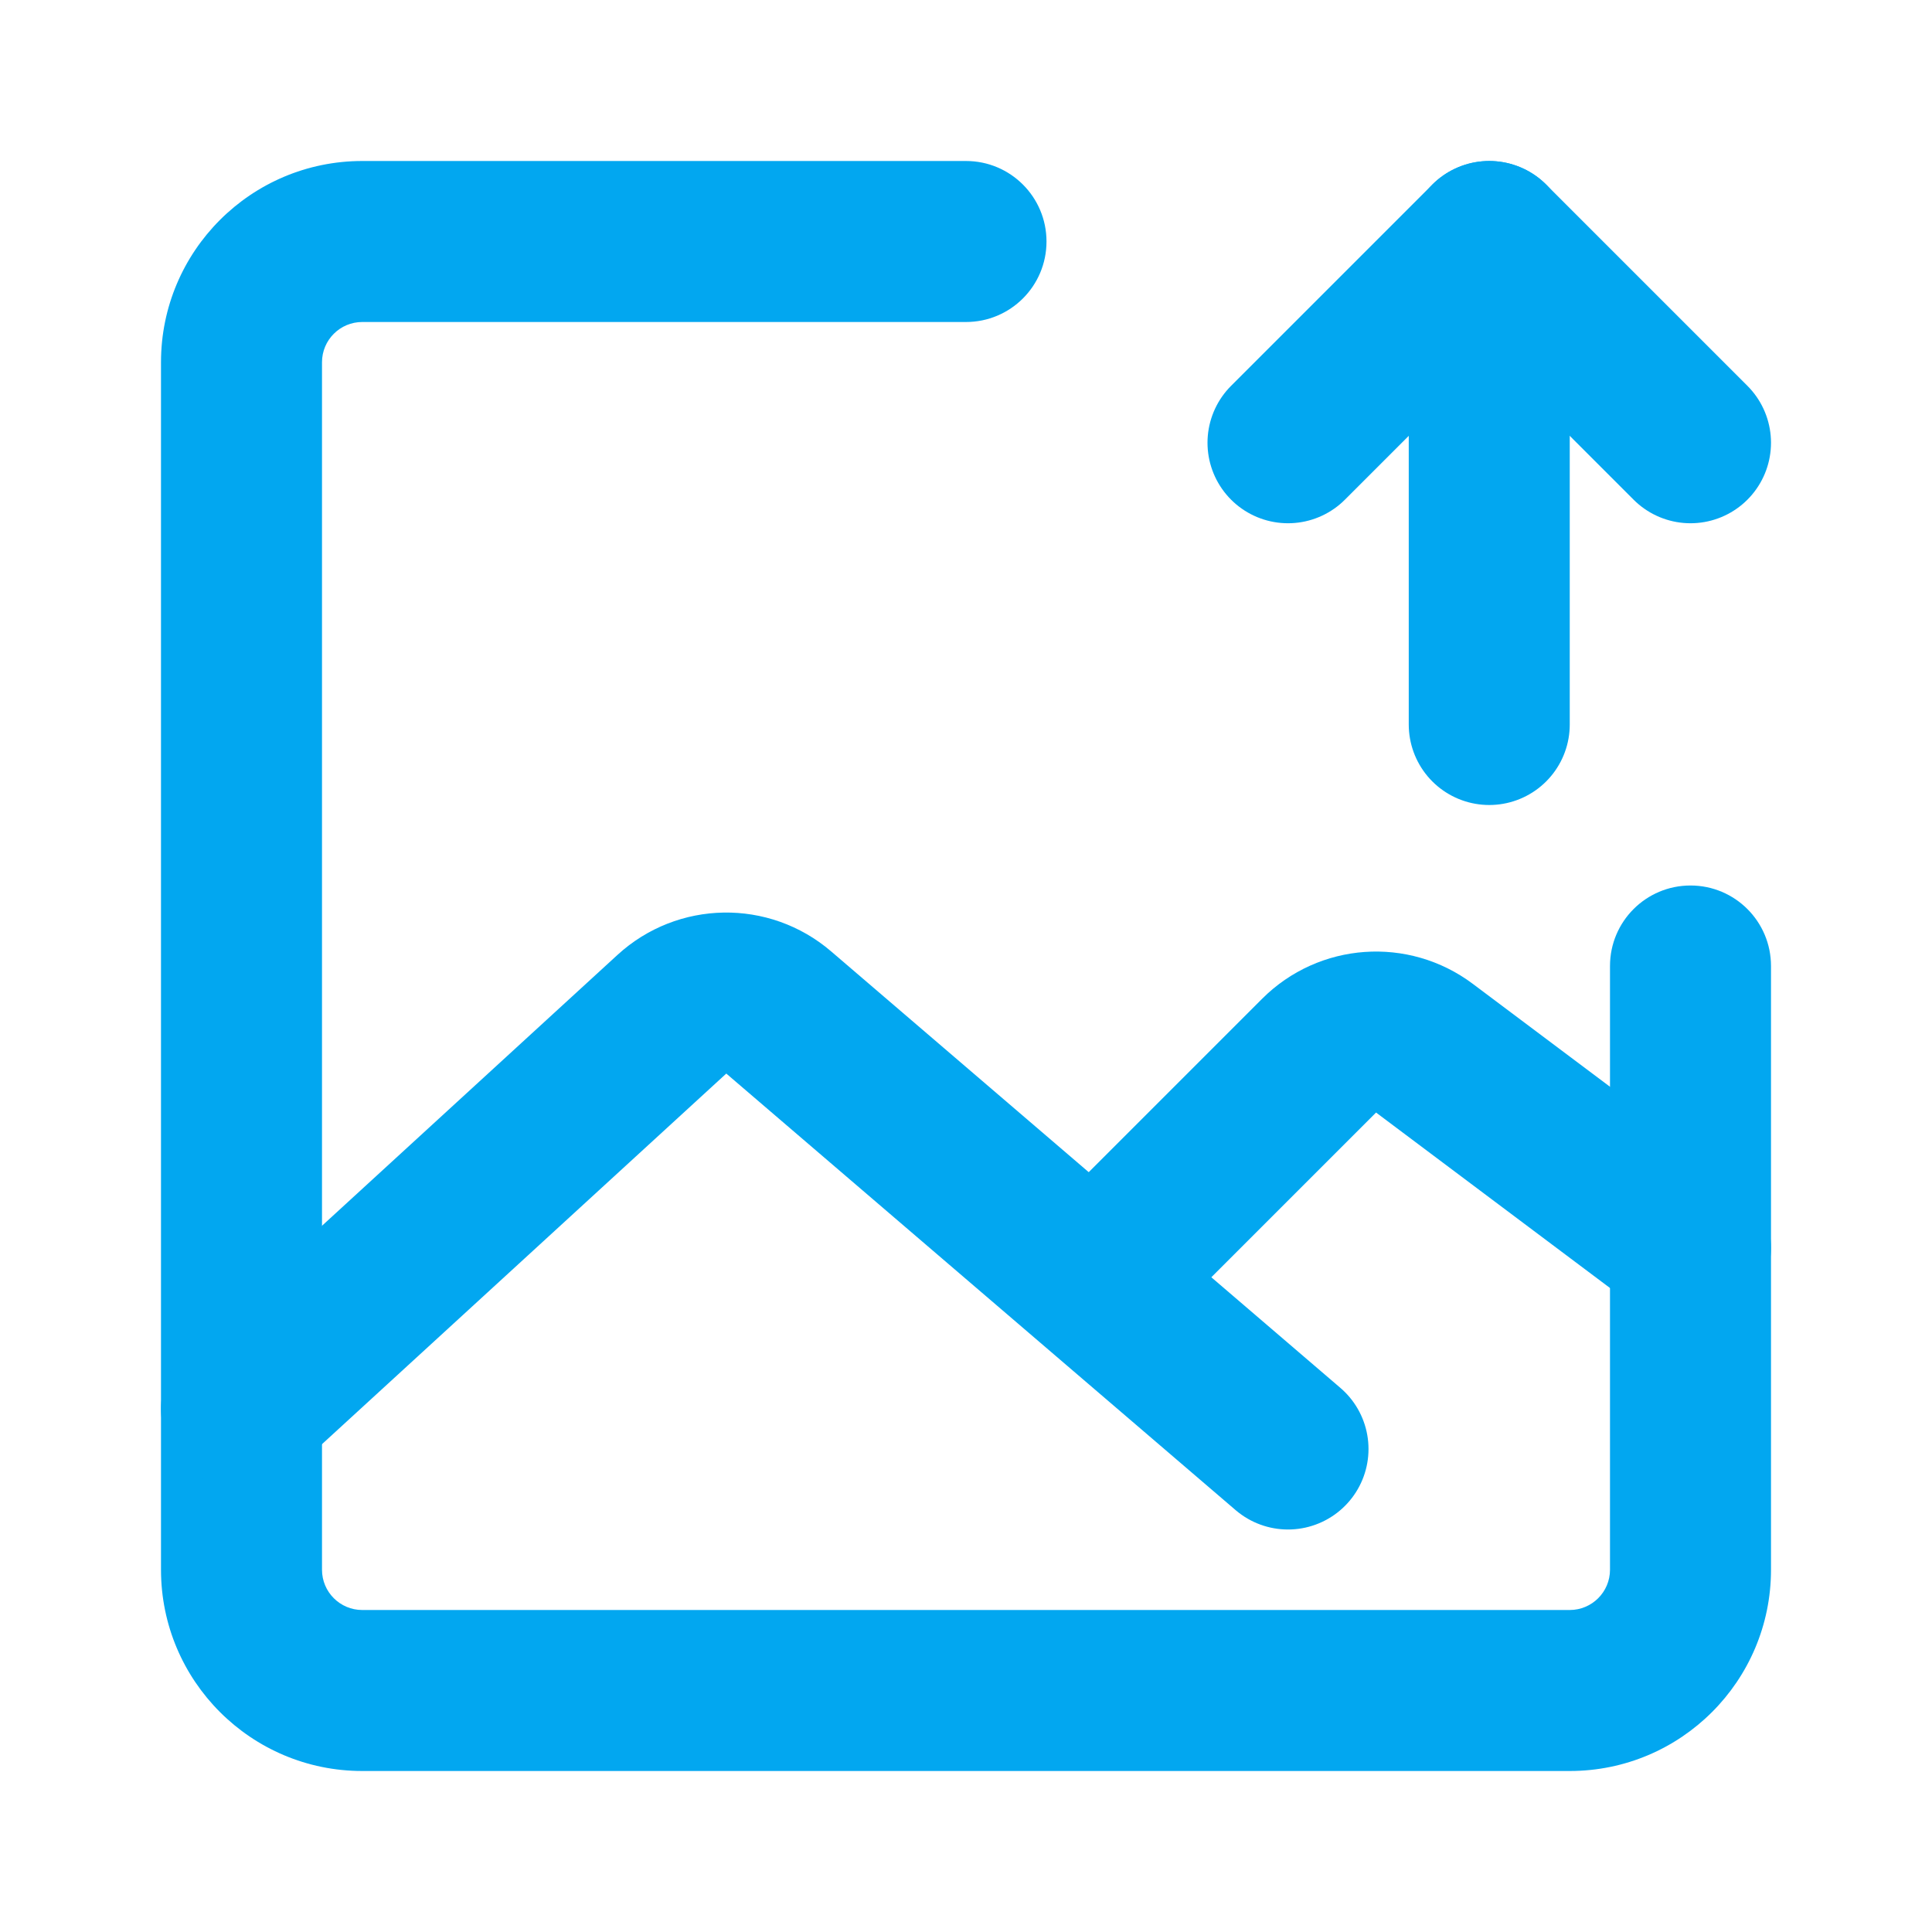
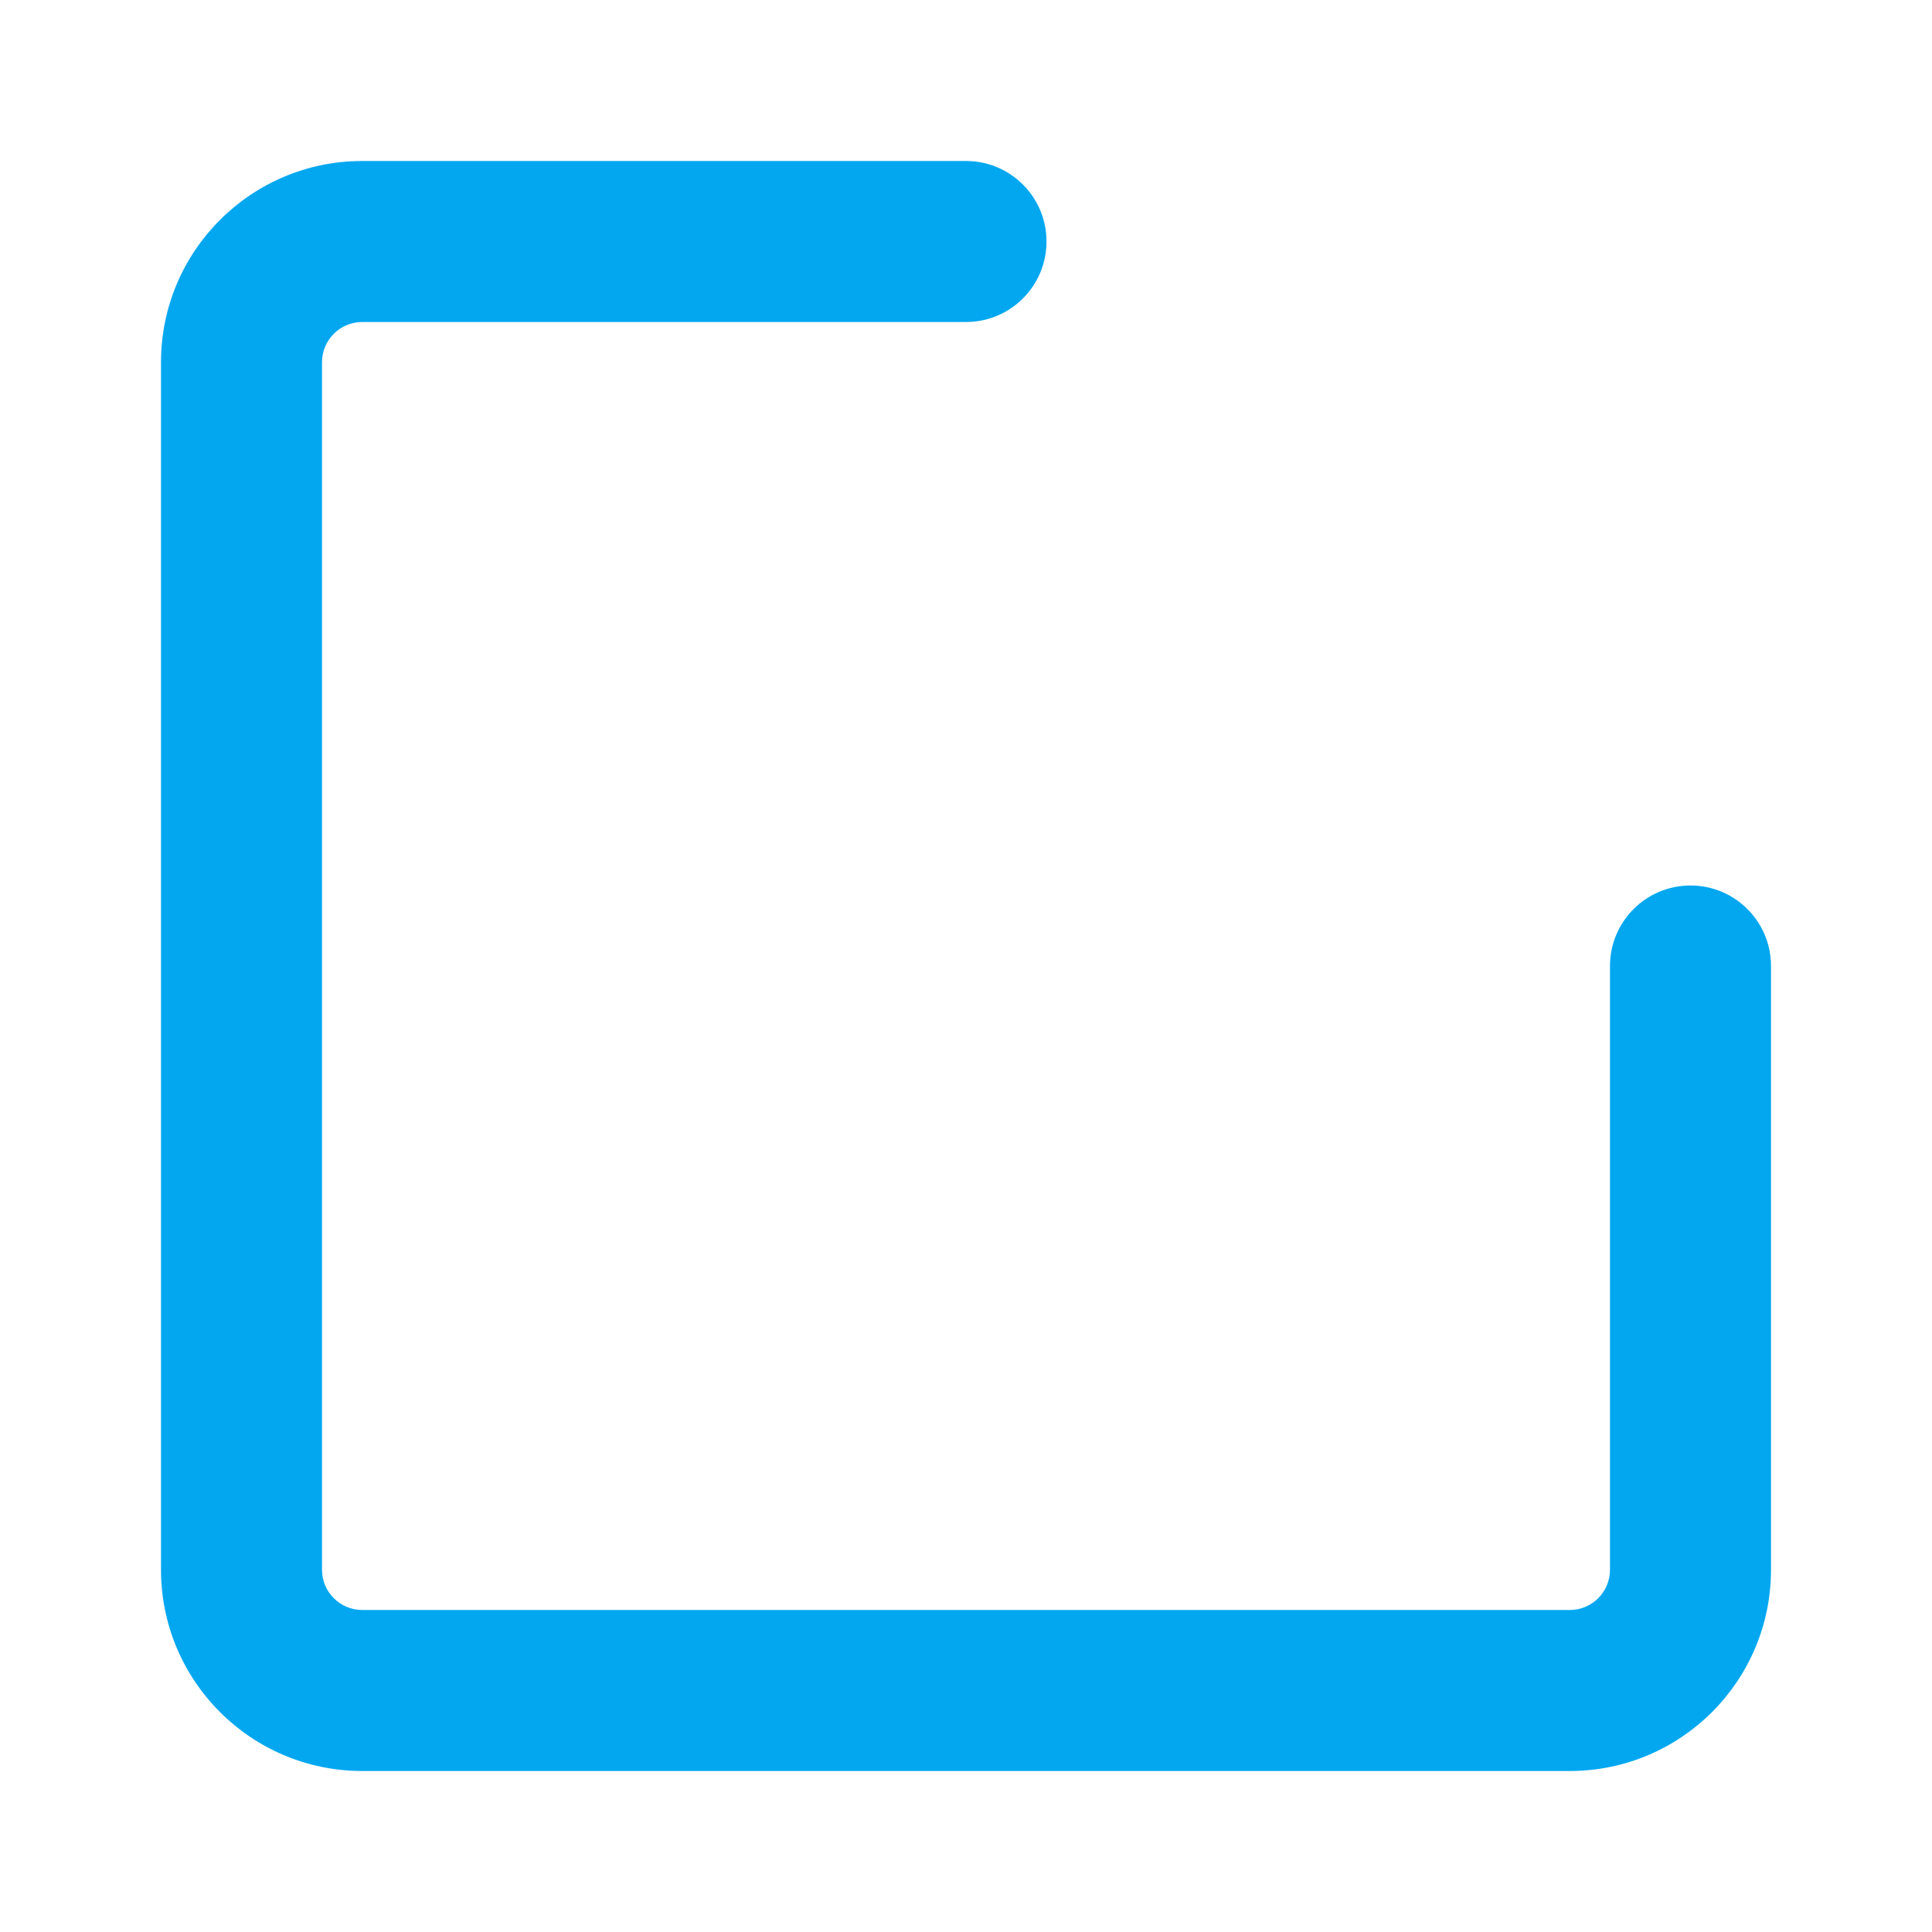
<svg xmlns="http://www.w3.org/2000/svg" width="40" height="40" viewBox="0 0 48 48" fill="none">
  <path d="M44 24C44 22.895 43.105 22 42 22C40.895 22 40 22.895 40 24H44ZM24 8C25.105 8 26 7.105 26 6C26 4.895 25.105 4 24 4V8ZM39 40H9V44H39V40ZM8 39V9H4V39H8ZM40 24V39H44V24H40ZM9 8H24V4H9V8ZM9 40C8.448 40 8 39.552 8 39H4C4 41.761 6.239 44 9 44V40ZM39 44C41.761 44 44 41.761 44 39H40C40 39.552 39.552 40 39 40V44ZM8 9C8 8.448 8.448 8 9 8V4C6.239 4 4 6.239 4 9H8Z" fill="#02A7F0" />
-   <path d="M6 35L16.693 25.198C17.439 24.514 18.578 24.495 19.346 25.154L32 36" stroke="#02A7F0" stroke-width="4" stroke-linecap="round" stroke-linejoin="round" />
-   <path d="M28 31L32.773 26.227C33.477 25.523 34.591 25.444 35.388 26.041L42 31" stroke="#02A7F0" stroke-width="4" stroke-linecap="round" stroke-linejoin="round" />
-   <path d="M37 18L37 6" stroke="#02A7F0" stroke-width="4" stroke-linecap="round" stroke-linejoin="round" />
-   <path d="M32 11L37 6L42 11" stroke="#02A7F0" stroke-width="4" stroke-linecap="round" stroke-linejoin="round" />
</svg>